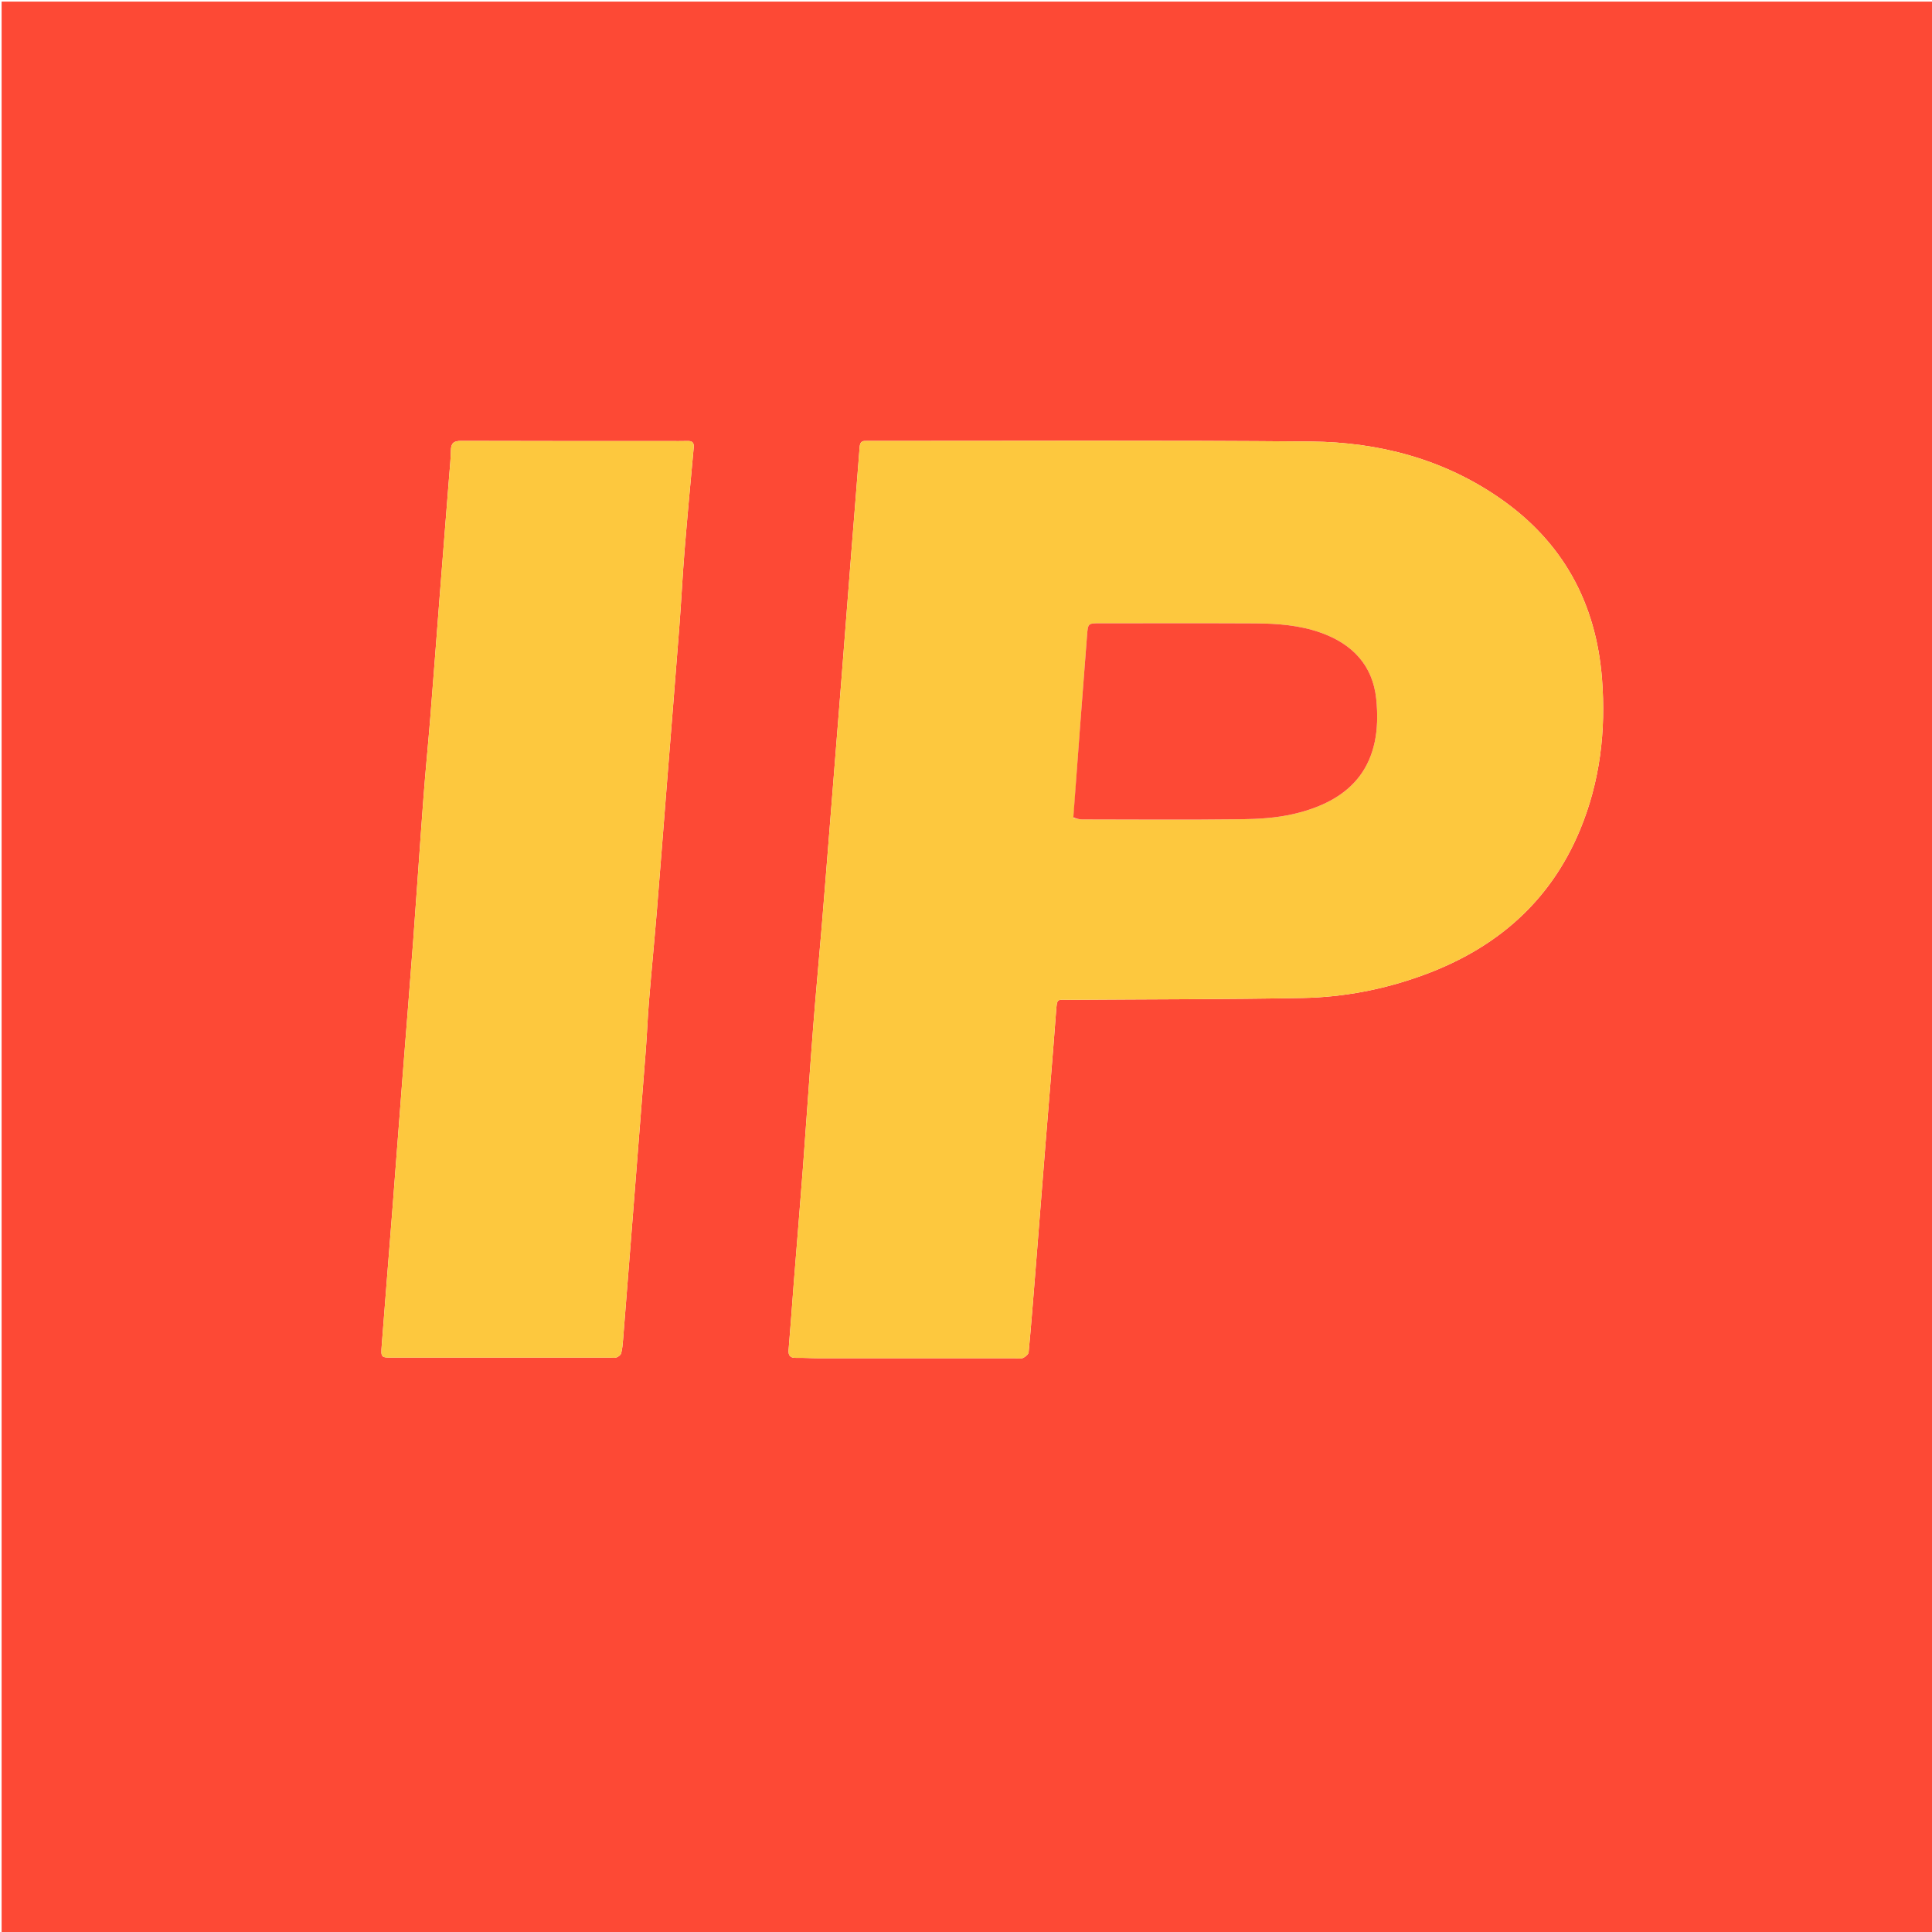
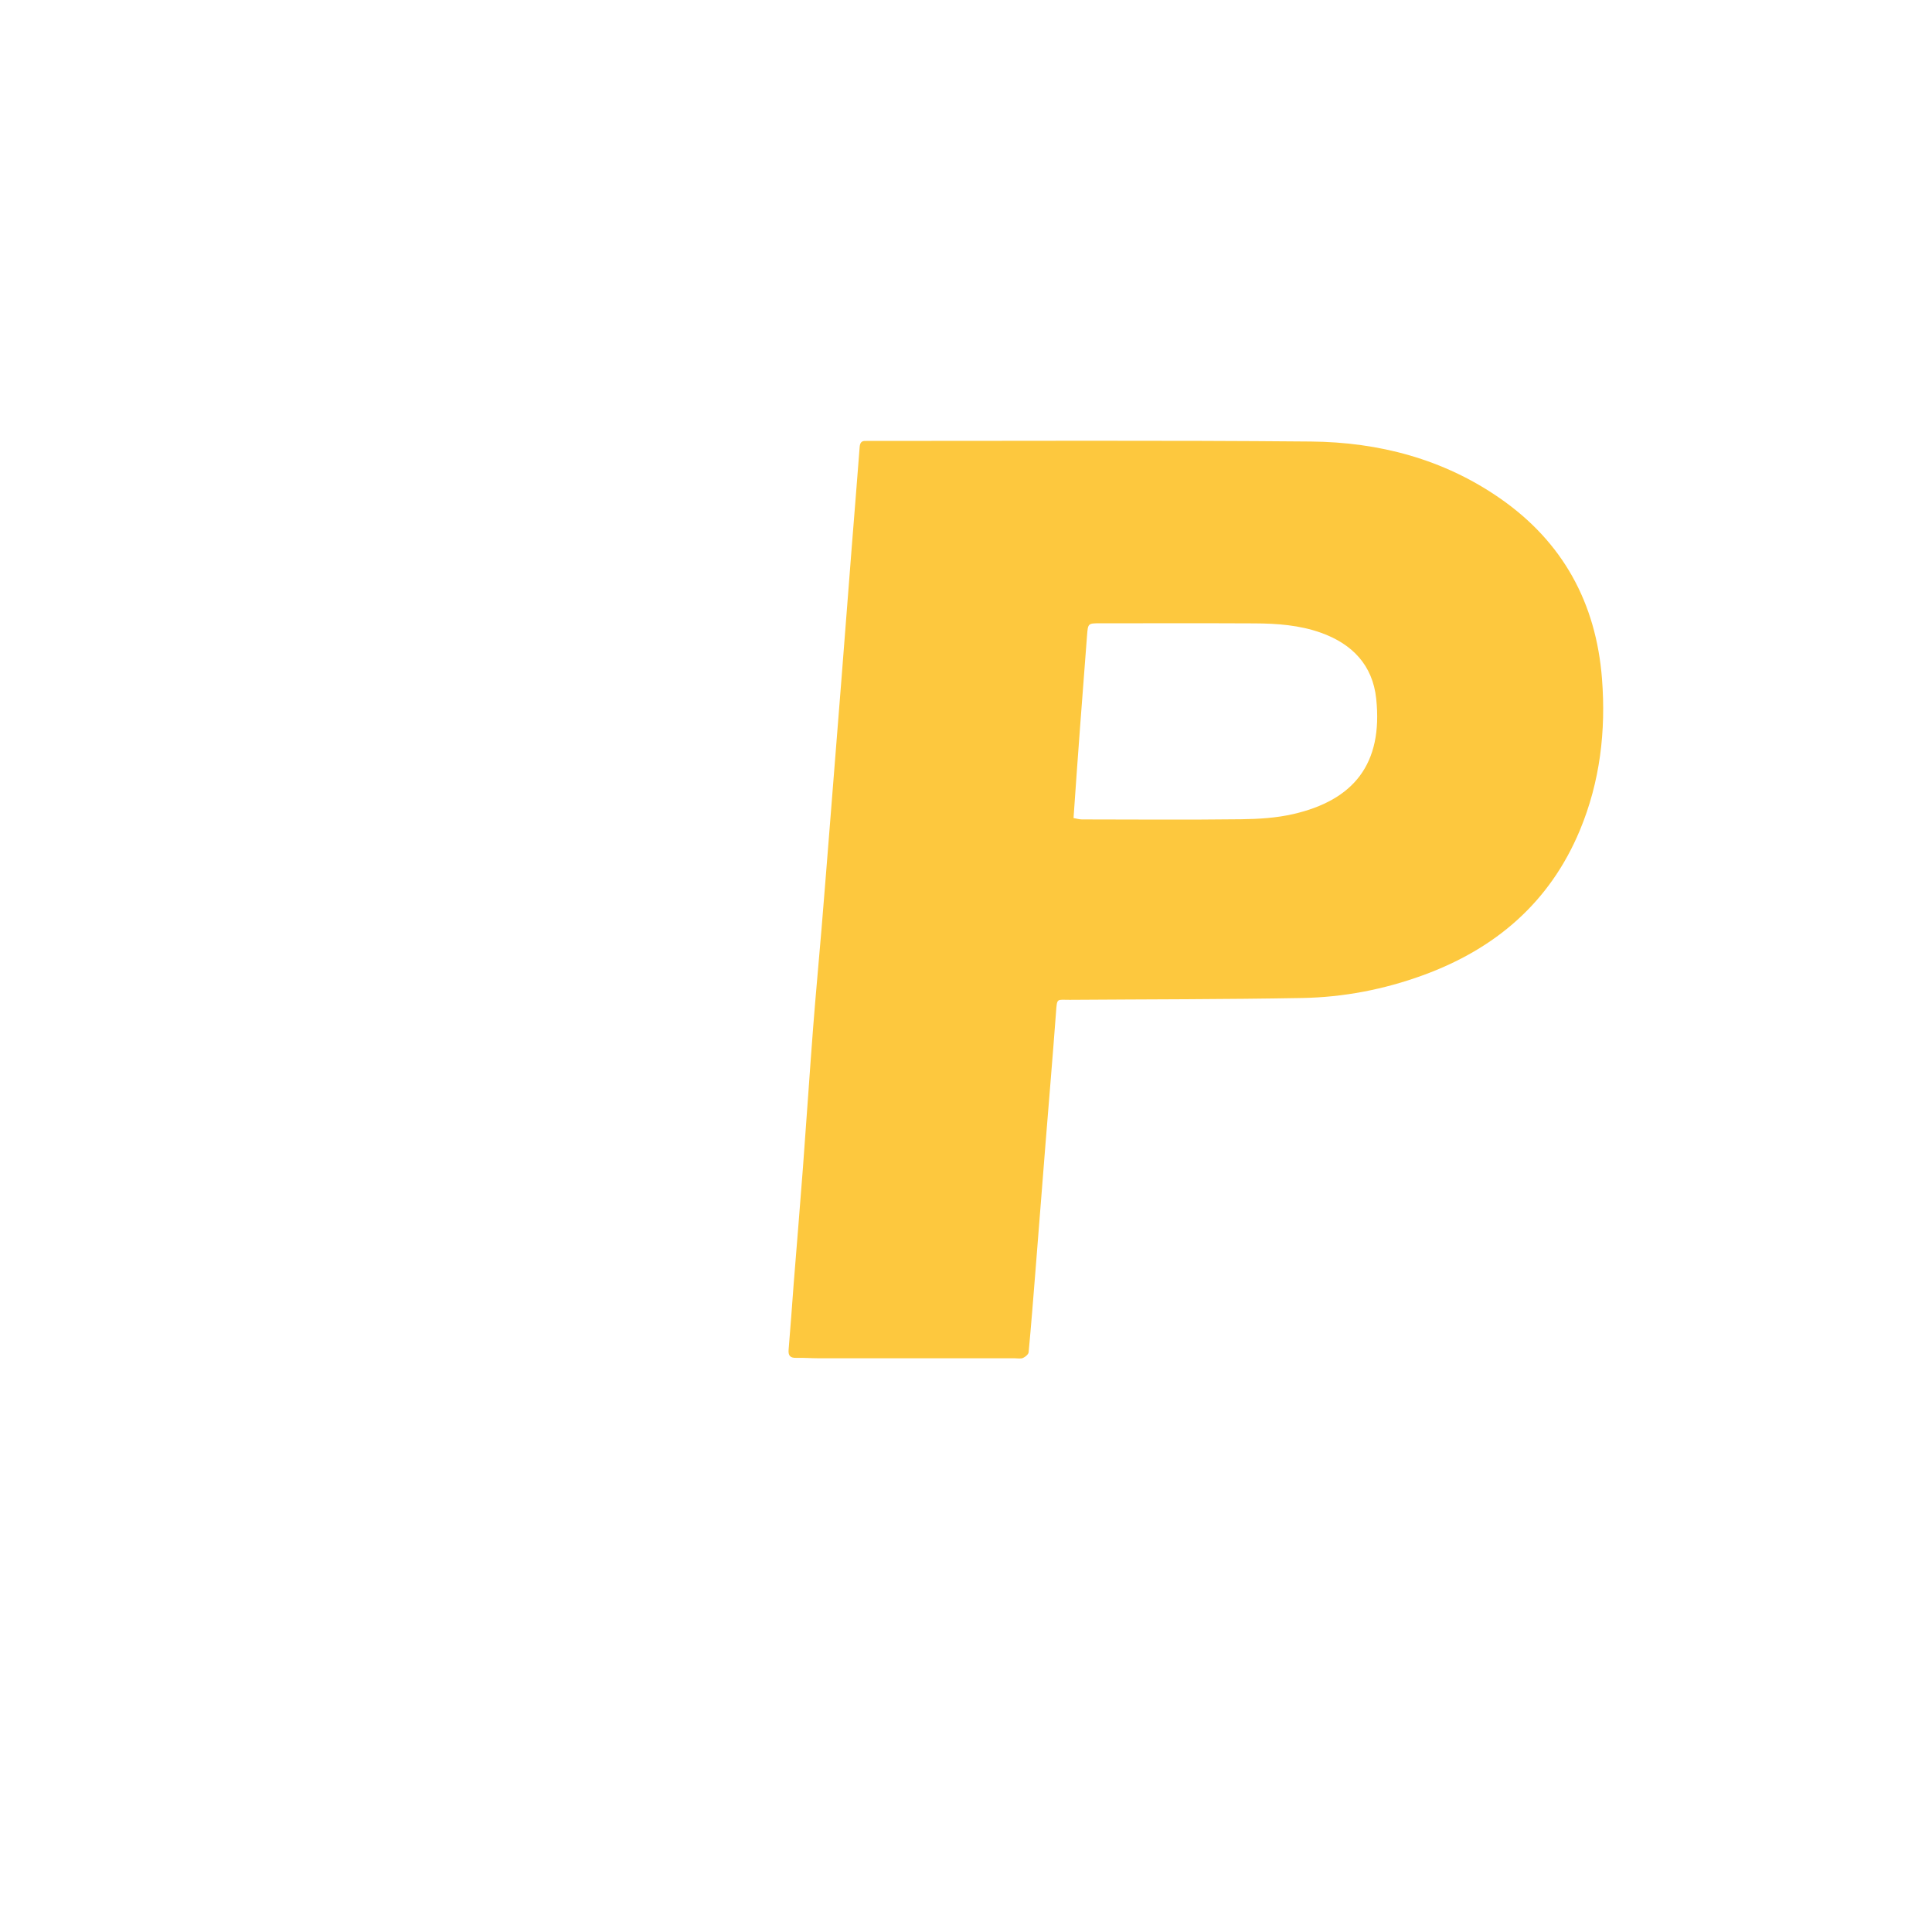
<svg xmlns="http://www.w3.org/2000/svg" version="1.1" id="Layer_1" x="0px" y="0px" width="100%" viewBox="0 0 1200 1200" enable-background="new 0 0 1200 1200" xml:space="preserve">
-   <path fill="#FD4935" opacity="1" stroke="none" d=" M796,1201   C530.667,1201 265.833,1201 1,1201   C1,801 1,401 1,1   C401,1 801,1 1201,1   C1201,401 1201,801 1201,1201   C1066.167,1201 931.333,1201 796,1201  M492.988,797.466   C491.947,811.079 490.967,824.698 489.824,838.303   C489.517,841.965 490.755,843.483 494.513,843.389   C499.17,843.274 503.837,843.647 508.5,843.65   C549.157,843.675 589.813,843.666 630.469,843.661   C632.135,843.661 634.007,844.068 635.409,843.444   C636.858,842.8 638.776,841.216 638.901,839.893   C640.461,823.362 641.755,806.806 643.074,790.253   C645.162,764.026 647.198,737.796 649.292,711.57   C651.492,684.016 653.845,656.475 655.897,628.91   C656.593,619.561 656.297,621.073 664.461,621.014   C712.603,620.663 760.752,620.742 808.884,619.873   C834.484,619.411 859.554,614.579 883.697,605.79   C928.759,589.385 962.582,560.583 981.28,515.702   C993.823,485.594 997.533,453.996 995.031,421.661   C991.381,374.496 970.734,336.635 931.695,309.532   C896.462,285.07 856.435,274.625 814.23,274.241   C722.76,273.408 631.279,273.908 539.803,273.864   C539.136,273.863 538.467,273.917 537.804,273.873   C535,273.688 534.142,275.114 533.94,277.77   C532.366,298.525 530.646,319.268 529.016,340.019   C526.878,367.243 524.798,394.472 522.659,421.697   C520.454,449.751 518.214,477.802 515.978,505.853   C514.113,529.257 512.278,552.663 510.343,576.061   C508.629,596.788 506.647,617.493 505.051,638.228   C502.816,667.253 500.906,696.303 498.715,725.332   C496.922,749.075 494.921,772.803 492.988,797.466  M273.147,369.711   C271.2,394.948 269.309,420.19 267.287,445.421   C265.961,461.98 264.295,478.513 263.05,495.078   C260.817,524.797 258.865,554.538 256.647,584.259   C254.541,612.466 252.222,640.658 250.037,668.86   C247.89,696.588 245.821,724.322 243.667,752.049   C241.5,779.941 239.226,807.826 237.097,835.721   C236.525,843.221 236.689,843.247 244.061,843.248   C289.052,843.253 334.044,843.251 379.035,843.248   C380.368,843.248 381.829,843.546 382.997,843.097   C384.134,842.659 385.553,841.59 385.826,840.535   C386.524,837.828 386.768,834.984 386.993,832.179   C388.691,810.979 390.342,789.776 392.007,768.573   C395.04,729.937 398.106,691.304 401.087,652.664   C401.88,642.376 402.259,632.054 403.101,621.77   C404.634,603.033 406.465,584.319 408.001,565.581   C410.204,538.694 412.244,511.793 414.372,484.899   C416.906,452.883 419.518,420.874 421.977,388.852   C423.175,373.25 423.928,357.613 425.191,342.017   C426.921,320.645 428.914,299.294 430.874,277.942   C431.164,274.772 429.844,273.807 426.895,273.913   C423.067,274.05 419.231,273.938 415.398,273.938   C372.406,273.937 329.414,274.002 286.423,273.844   C281.91,273.827 280.138,275.208 280.064,279.695   C279.976,285.015 279.406,290.329 278.989,295.642   C277.075,320.023 275.14,344.402 273.147,369.711  z" />
  <path fill="#FDC83E" opacity="1" stroke="none" d=" M493,797.001   C494.921,772.803 496.922,749.075 498.715,725.332   C500.906,696.303 502.816,667.253 505.051,638.228   C506.647,617.493 508.629,596.788 510.343,576.061   C512.278,552.663 514.113,529.257 515.978,505.853   C518.214,477.802 520.454,449.751 522.659,421.697   C524.798,394.472 526.878,367.243 529.016,340.019   C530.646,319.268 532.366,298.525 533.94,277.77   C534.142,275.114 535,273.688 537.804,273.873   C538.467,273.917 539.136,273.863 539.803,273.864   C631.279,273.908 722.76,273.408 814.23,274.241   C856.435,274.625 896.462,285.07 931.695,309.532   C970.734,336.635 991.381,374.496 995.031,421.661   C997.533,453.996 993.823,485.594 981.28,515.702   C962.582,560.583 928.759,589.385 883.697,605.79   C859.554,614.579 834.484,619.411 808.884,619.873   C760.752,620.742 712.603,620.663 664.461,621.014   C656.297,621.073 656.593,619.561 655.897,628.91   C653.845,656.475 651.492,684.016 649.292,711.57   C647.198,737.796 645.162,764.026 643.074,790.253   C641.755,806.806 640.461,823.362 638.901,839.893   C638.776,841.216 636.858,842.8 635.409,843.444   C634.007,844.068 632.135,843.661 630.469,843.661   C589.813,843.666 549.157,843.675 508.5,843.65   C503.837,843.647 499.17,843.274 494.513,843.389   C490.755,843.483 489.517,841.965 489.824,838.303   C490.967,824.698 491.947,811.079 493,797.001  M666.795,508.104   C668.54,508.403 670.286,508.959 672.032,508.962   C705.014,509.012 737.999,509.249 770.977,508.851   C781.738,508.722 792.741,508.047 803.181,505.652   C840.69,497.045 859.083,474.616 854.782,433.942   C852.583,413.143 839.936,399.997 820.57,393.052   C807.206,388.26 793.241,387.26 779.229,387.191   C747.247,387.035 715.264,387.138 683.282,387.139   C675.799,387.139 675.76,387.143 675.172,394.784   C672.283,432.293 669.416,469.804 666.795,508.104  z" />
-   <path fill="#FDC83E" opacity="1" stroke="none" d=" M273.18,369.247   C275.14,344.402 277.075,320.023 278.989,295.642   C279.406,290.329 279.976,285.015 280.064,279.695   C280.138,275.208 281.91,273.827 286.423,273.844   C329.414,274.002 372.406,273.937 415.398,273.938   C419.231,273.938 423.067,274.05 426.895,273.913   C429.844,273.807 431.164,274.772 430.874,277.942   C428.914,299.294 426.921,320.645 425.191,342.017   C423.928,357.613 423.175,373.25 421.977,388.852   C419.518,420.874 416.906,452.883 414.372,484.899   C412.244,511.793 410.204,538.694 408.001,565.581   C406.465,584.319 404.634,603.033 403.101,621.77   C402.259,632.054 401.88,642.376 401.087,652.664   C398.106,691.304 395.04,729.937 392.007,768.573   C390.342,789.776 388.691,810.979 386.993,832.179   C386.768,834.984 386.524,837.828 385.826,840.535   C385.553,841.59 384.134,842.659 382.997,843.097   C381.829,843.546 380.368,843.248 379.035,843.248   C334.044,843.251 289.052,843.253 244.061,843.248   C236.689,843.247 236.525,843.221 237.097,835.721   C239.226,807.826 241.5,779.941 243.667,752.049   C245.821,724.322 247.89,696.588 250.037,668.86   C252.222,640.658 254.541,612.466 256.647,584.259   C258.865,554.538 260.817,524.797 263.05,495.078   C264.295,478.513 265.961,461.98 267.287,445.421   C269.309,420.19 271.2,394.948 273.18,369.247  z" />
-   <path fill="#FD4935" opacity="1" stroke="none" d=" M666.668,507.709   C669.416,469.804 672.283,432.293 675.172,394.784   C675.76,387.143 675.799,387.139 683.282,387.139   C715.264,387.138 747.247,387.035 779.229,387.191   C793.241,387.26 807.206,388.26 820.57,393.052   C839.936,399.997 852.583,413.143 854.782,433.942   C859.083,474.616 840.69,497.045 803.181,505.652   C792.741,508.047 781.738,508.722 770.977,508.851   C737.999,509.249 705.014,509.012 672.032,508.962   C670.286,508.959 668.54,508.403 666.668,507.709  z" />
</svg>